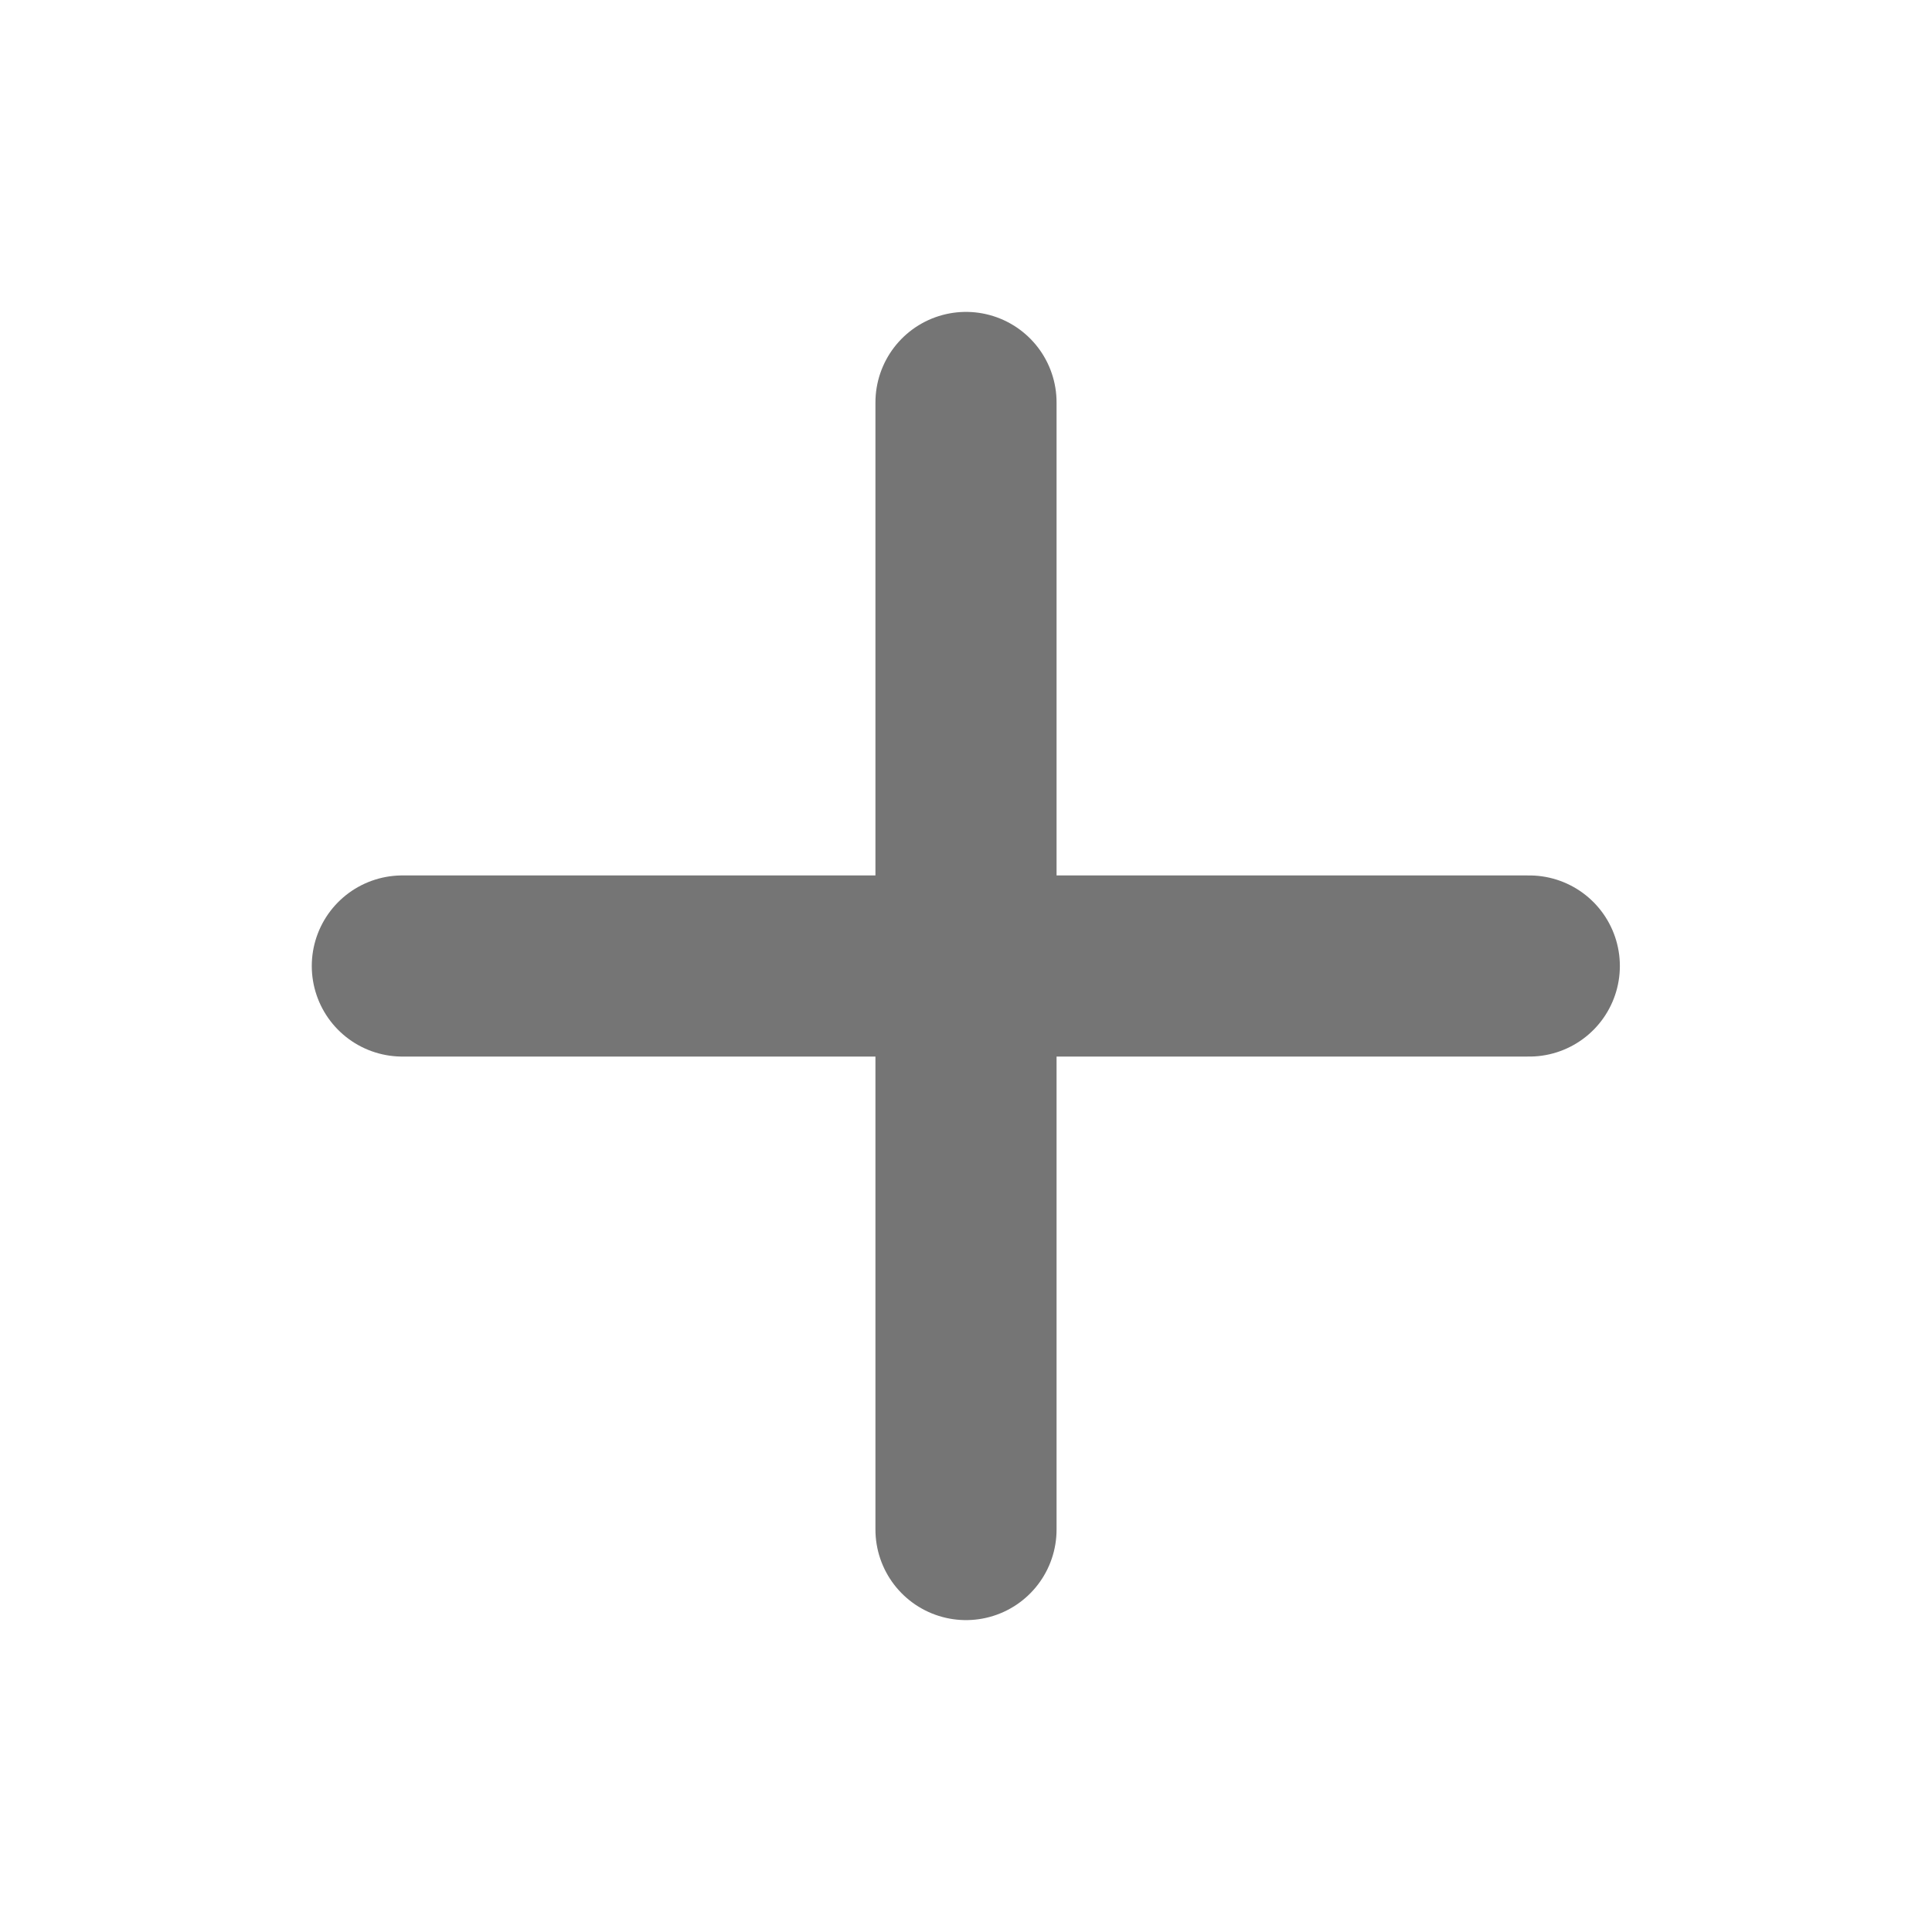
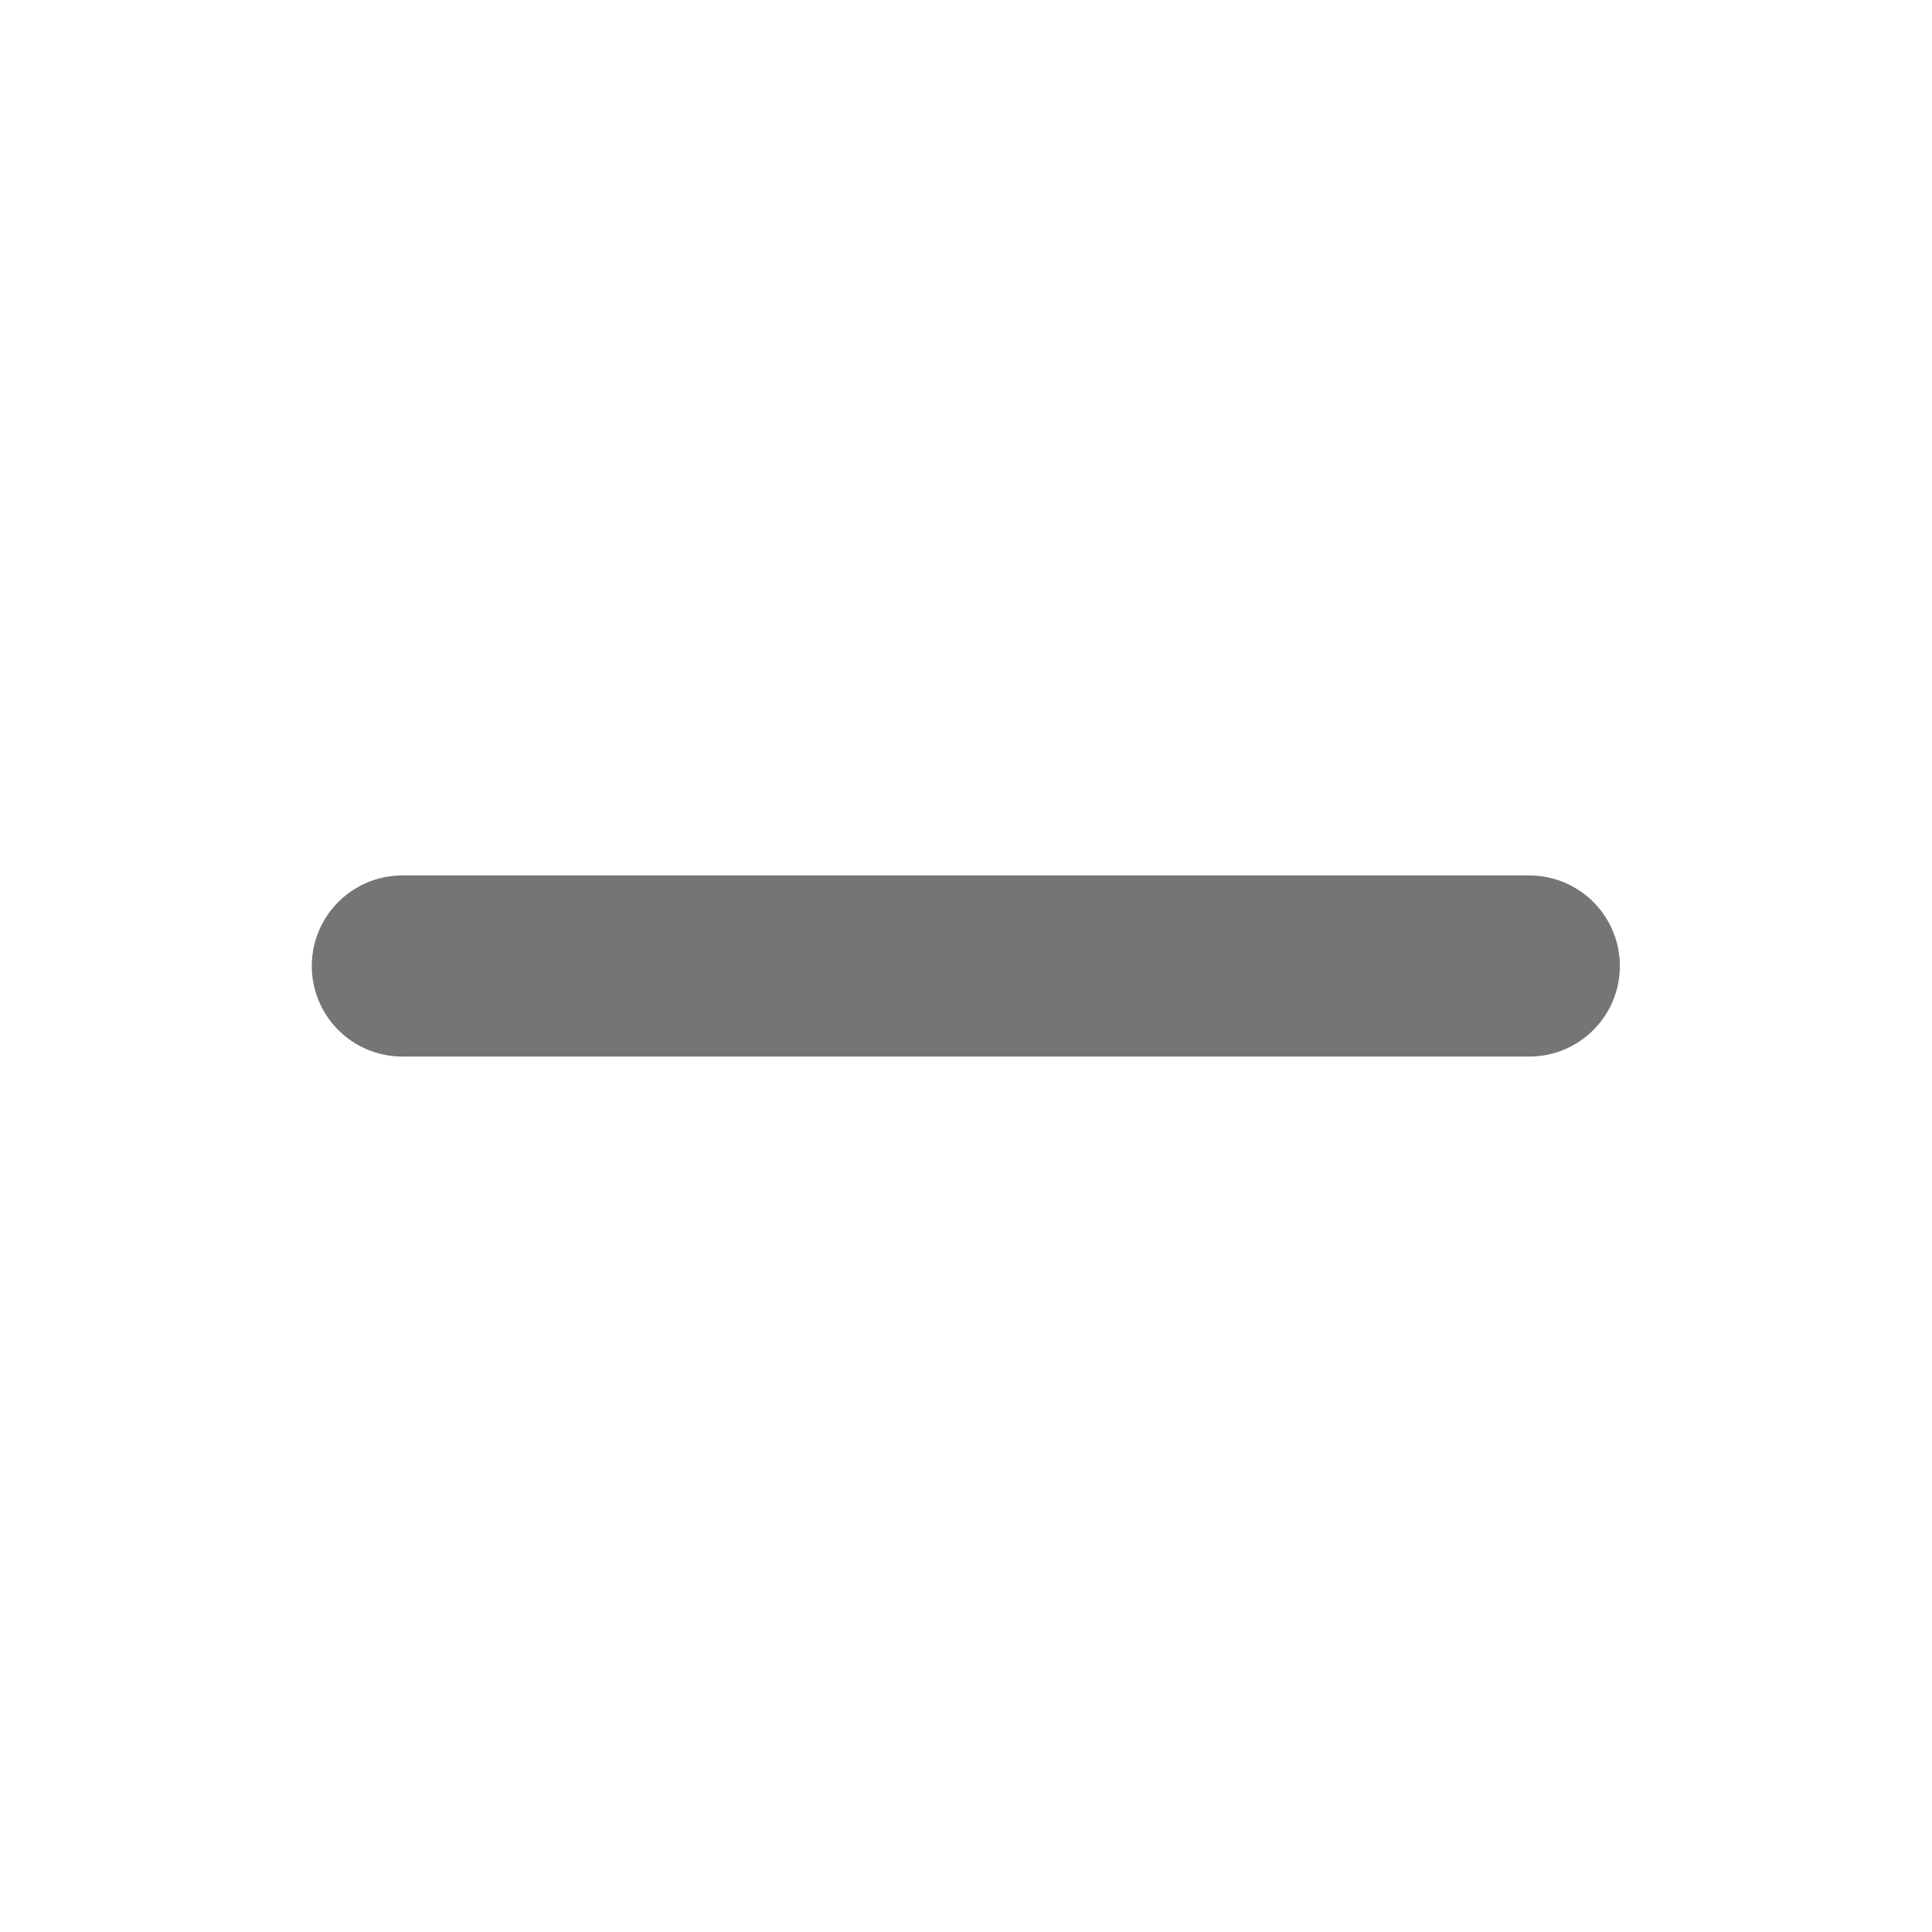
<svg xmlns="http://www.w3.org/2000/svg" width="16" height="16" viewBox="0 0 16 16" fill="none">
-   <path d="M8 3.333V12.667" stroke="#757575" stroke-width="1.5" stroke-linecap="round" stroke-linejoin="round" />
  <path d="M3.332 8H12.665" stroke="#757575" stroke-width="1.5" stroke-linecap="round" stroke-linejoin="round" />
</svg>